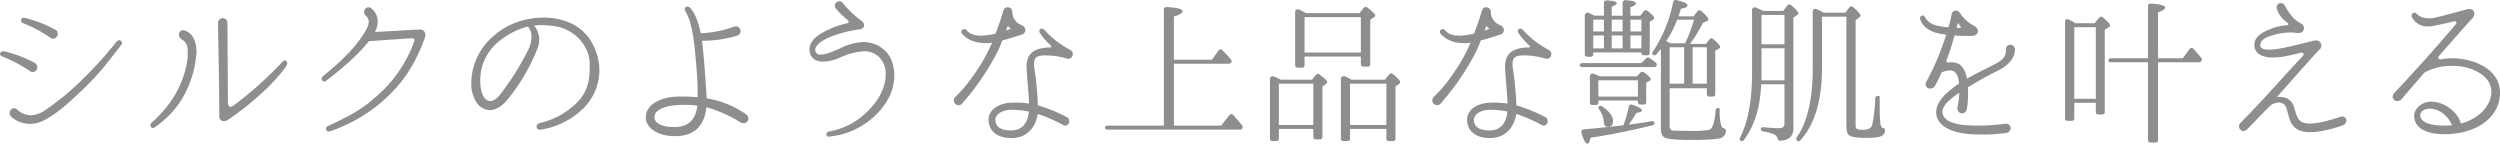
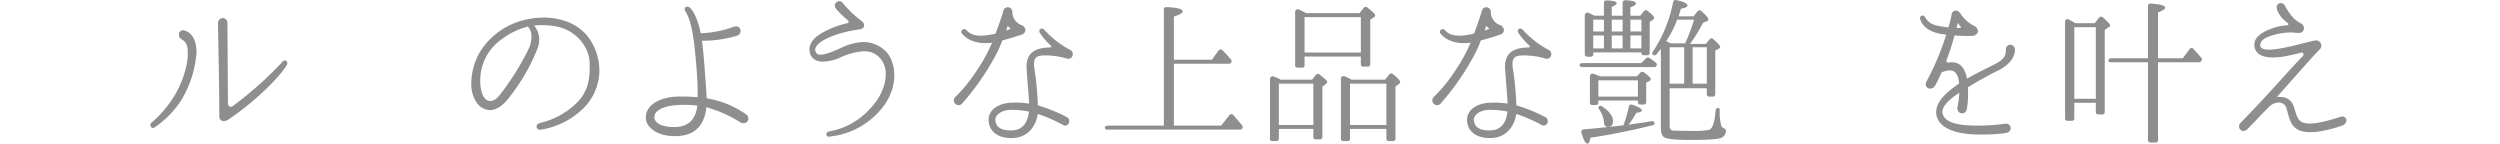
<svg xmlns="http://www.w3.org/2000/svg" viewBox="0 0 776.187 44.592">
  <defs>
    <style>.cls-1{fill:#8e8e8f;}</style>
  </defs>
  <g id="レイヤー_2" data-name="レイヤー 2">
    <g id="レイヤー_1-2" data-name="レイヤー 1">
-       <path class="cls-1" d="M10.152,22.357a1.6,1.6,0,0,1-.892-.3A45,45,0,0,0,.743,17.553c-.5-.2-.743-.5-.743-.792a.924.924,0,0,1,.941-.842h.3A38.523,38.523,0,0,1,10.8,19.534a1.576,1.576,0,0,1,.792,1.337A1.479,1.479,0,0,1,10.152,22.357Zm27.534-8.469C32.635,20.425,30.8,22.9,25.5,28c-5.348,5.1-8.766,7.924-12.381,9.607a8.586,8.586,0,0,1-3.714.842,8.744,8.744,0,0,1-5.893-2.179,1.579,1.579,0,0,1-.5-1.139A1.484,1.484,0,0,1,4.407,33.6a1.6,1.6,0,0,1,.991.445,5.976,5.976,0,0,0,4.11,1.734,8,8,0,0,0,4.457-1.535A79.568,79.568,0,0,0,26.2,24.04,117.09,117.09,0,0,0,36.2,12.9a1.214,1.214,0,0,1,.793-.4.839.839,0,0,1,.892.792A.95.95,0,0,1,37.686,13.888ZM16.491,12.007A1.828,1.828,0,0,1,15.4,11.56a39.813,39.813,0,0,0-8.37-4.407.974.974,0,0,1-.5-.842.751.751,0,0,1,.792-.792h.3a41.247,41.247,0,0,1,9.607,3.714,1.366,1.366,0,0,1,.694,1.238A1.489,1.489,0,0,1,16.491,12.007Z" />
      <path class="cls-1" d="M60.96,16.86a32.812,32.812,0,0,1-4.606,14.114,29.137,29.137,0,0,1-8.418,8.616.793.793,0,0,1-.446.149A.887.887,0,0,1,46.7,38.8a.864.864,0,0,1,.347-.693,35.762,35.762,0,0,0,7.23-8.568c2.327-3.962,4.011-9.062,4.011-12.727v-.743c0-2.377-.792-3.219-1.981-3.912a1.572,1.572,0,0,1-.743-1.437A1.245,1.245,0,0,1,56.8,9.382a1.69,1.69,0,0,1,.792.2c2.229.792,3.418,3.268,3.418,6.685A2.4,2.4,0,0,1,60.96,16.86Zm28.08,3.367c-3.368,5.25-11.539,12.48-17.928,16.739a3.009,3.009,0,0,1-1.684.643,1.385,1.385,0,0,1-1.336-1.535c-.05-13.619-.4-25.356-.4-28.871A1.514,1.514,0,0,1,69.18,5.618,1.483,1.483,0,0,1,70.617,7.3l.148,24.464c0,.99.4,1.386.843,1.386a1.34,1.34,0,0,0,.842-.347,113.55,113.55,0,0,0,15.3-13.667,1.127,1.127,0,0,1,.694-.4.849.849,0,0,1,.743.94A1.308,1.308,0,0,1,89.04,20.227Z" />
-       <path class="cls-1" d="M131.924,11.66c-3.764,10.647-9.013,16.293-14.014,20.5a48.709,48.709,0,0,1-15.65,8.667h-.2a.835.835,0,0,1-.842-.842.866.866,0,0,1,.594-.842c7.132-3.367,10.2-5,14.461-8.715A40.547,40.547,0,0,0,128.6,12.848a2.4,2.4,0,0,0,.1-.445c0-.347-.248-.5-.743-.5-.544-.049-10.7.693-13.42.892-3.517,4.457-9.063,9.062-13.272,12.282a1.177,1.177,0,0,1-.595.246.866.866,0,0,1-.792-.891.976.976,0,0,1,.3-.693c5.695-4.6,10.5-9.261,13.321-14.213a5.937,5.937,0,0,0,.991-2.823,2.458,2.458,0,0,0-.941-1.832,1.583,1.583,0,0,1-.5-1.139,1.43,1.43,0,0,1,1.337-1.486,1.813,1.813,0,0,1,.99.4,5.24,5.24,0,0,1,1.882,4.11,6.9,6.9,0,0,1-.841,3.169c3.367-.148,12.429-.743,13.618-.743h.248a1.568,1.568,0,0,1,1.782,1.585A2.813,2.813,0,0,1,131.924,11.66Z" />
      <path class="cls-1" d="M179.959,34.688a23.991,23.991,0,0,1-11.984,5.546.638.638,0,0,1-.3.049.99.99,0,0,1-1.089-.99c0-.495.4-.99,1.188-1.139a23.851,23.851,0,0,0,10.45-5.447c3.515-3.022,4.853-6.587,4.853-11.44V19.83c0-5.546-4.656-10.647-10.5-11.637a27.075,27.075,0,0,0-4.458-.4,17.6,17.6,0,0,0-2.278.148,6.968,6.968,0,0,1,1.584,4.358,7.95,7.95,0,0,1-.692,3.12,59.6,59.6,0,0,1-9.459,15.847c-1.536,1.783-3.368,2.923-5.2,2.923a5.233,5.233,0,0,1-4.21-2.527,10.265,10.265,0,0,1-1.535-5.843,19.187,19.187,0,0,1,3.516-10.944,22.559,22.559,0,0,1,14.609-9.014,23.114,23.114,0,0,1,4.259-.4c5.695,0,12.232,2.031,15.451,8.519a17.544,17.544,0,0,1,1.932,7.873A16.744,16.744,0,0,1,179.959,34.688ZM163.914,8.242a23.024,23.024,0,0,0-8.568,4.26,15.459,15.459,0,0,0-6.24,12.528,13.494,13.494,0,0,0,.3,3.021c.5,2.13,1.535,3.318,2.822,3.318.892,0,1.932-.594,2.972-1.931a82,82,0,0,0,9.012-14.411A8.95,8.95,0,0,0,165,11.461,4.594,4.594,0,0,0,163.914,8.242Z" />
      <path class="cls-1" d="M230.866,38.253a2.081,2.081,0,0,1-1.04-.3,39.979,39.979,0,0,0-10.5-4.655c-.743,6.784-4.754,8.963-9.706,8.963h-.1c-6.04,0-9.012-3.12-9.012-5.645v-.1c0-4.308,5.051-6.537,10.35-6.537H212.1c1.634,0,3.12.1,4.5.2V28.2c0-3.665-.593-10.647-1.138-15.1a48.957,48.957,0,0,0-1.189-6.19,18.168,18.168,0,0,0-1.386-3.319,1.064,1.064,0,0,1-.3-.693.787.787,0,0,1,.743-.842.888.888,0,0,1,.5.1c1.089.544,2.673,3.268,3.614,7.626a1.787,1.787,0,0,1,.1.544,33.62,33.62,0,0,0,10.3-2.03,3.866,3.866,0,0,1,.694-.1,1.365,1.365,0,0,1,1.387,1.437,1.533,1.533,0,0,1-1.188,1.485,37.349,37.349,0,0,1-10.45,1.535h-.346c.446,3.269.743,6.933,1.338,15.7l.148,2.178a29.57,29.57,0,0,1,11.984,4.8,1.772,1.772,0,0,1,.941,1.486A1.45,1.45,0,0,1,230.866,38.253Zm-18.225-5.695c-.644,0-1.237,0-1.881.05-4.655.2-7.577,1.634-7.577,3.714v.049c0,1.882,2.377,3.071,6.042,3.071h.148c5.25,0,6.736-3.368,7.131-6.637A25.84,25.84,0,0,0,212.641,32.558Z" />
      <path class="cls-1" d="M272.019,35.579a23.9,23.9,0,0,1-14.61,6.834.171.171,0,0,0-.1.049.74.74,0,0,1-.743-.792.886.886,0,0,1,.792-.842,22.344,22.344,0,0,0,12.777-7.082c3.418-3.565,4.854-7.477,4.854-10.646a7.384,7.384,0,0,0-1.387-4.606,6.343,6.343,0,0,0-5.3-2.575,20.391,20.391,0,0,0-7.428,1.931,13.913,13.913,0,0,1-5.349,1.288c-2.525,0-3.714-1.338-4.06-2.625a4.889,4.889,0,0,1-.148-1.189c0-1.683,1.089-3.516,3.912-5.1A27.662,27.662,0,0,1,263.1,7.2c.5-.1.5-.6.052-.991a25.971,25.971,0,0,1-3.567-3.467,1.555,1.555,0,0,1-.4-.94A1.427,1.427,0,0,1,260.578.368a1.385,1.385,0,0,1,1.14.644,32.932,32.932,0,0,0,5.794,5.5,1.768,1.768,0,0,1,.792,1.336c0,.644-.545,1.189-1.535,1.288a36.931,36.931,0,0,0-9.112,2.377c-2.922,1.239-4.556,2.674-4.556,3.962a1.741,1.741,0,0,0,.1.495,1.422,1.422,0,0,0,1.585.99c1.387,0,3.515-.792,6.338-2.079a17.251,17.251,0,0,1,6.934-1.833,9.851,9.851,0,0,1,6.339,2.328c1.881,1.486,3.268,4.456,3.268,8.071C277.664,27.16,276.129,31.568,272.019,35.579Z" />
      <path class="cls-1" d="M317.13,10.768c-.94.3-3.367,1.139-5.941,1.783a33.792,33.792,0,0,1-2.378,5.2,78.28,78.28,0,0,1-10.152,14.461,1.427,1.427,0,0,1-1.039.445,1.514,1.514,0,0,1-1.486-1.436,1.542,1.542,0,0,1,.494-1.139,48.589,48.589,0,0,0,6.736-8.32,51.168,51.168,0,0,0,4.655-8.517,13.661,13.661,0,0,1-2.031.148c-2.674,0-5.645-.793-7.428-3.12a.721.721,0,0,1-.1-.347.92.92,0,0,1,.892-.891.98.98,0,0,1,.693.3c.941,1.09,2.178,1.733,4.456,1.733a14.422,14.422,0,0,0,2.377-.2,17.942,17.942,0,0,0,2.229-.446c.743-2.031,1.683-4.507,2.377-6.983a1.473,1.473,0,0,1,1.387-1.189,1.419,1.419,0,0,1,1.437,1.486A4.311,4.311,0,0,0,317.18,7.8a1.8,1.8,0,0,1,1.189,1.535A1.548,1.548,0,0,1,317.13,10.768Zm14.512,7.478a.978.978,0,0,1-.5-.1,24.4,24.4,0,0,0-6.24-.941h-.3c-2.229,0-3.566.3-3.566,2.675a7.408,7.408,0,0,0,.049.99,93.515,93.515,0,0,1,1.14,11.836,49.541,49.541,0,0,1,8.914,3.615,1.409,1.409,0,0,1,.842,1.287A1.332,1.332,0,0,1,330.7,39a1.477,1.477,0,0,1-.743-.248,44.386,44.386,0,0,0-7.773-3.367c-.447,3.367-2.774,7.478-8.123,7.478h-.05c-5.05,0-7.081-2.823-7.081-5.6v-.2c0-2.625,2.576-4.853,6.637-5.151.693-.049,1.385-.049,2.079-.049a25.987,25.987,0,0,1,3.862.3c-.148-3.169-.644-8.318-.743-10.547a4.317,4.317,0,0,1-.049-.793c0-4.011,2.031-5.942,7.181-6.091.4,0,.5-.149.5-.248a.6.6,0,0,0-.2-.4,20.74,20.74,0,0,1-3.27-3.764,1,1,0,0,1-.247-.692.742.742,0,0,1,.792-.743.976.976,0,0,1,.694.3,29.213,29.213,0,0,0,7.973,6.24,1.512,1.512,0,0,1,.94,1.387A1.4,1.4,0,0,1,331.642,18.246ZM314.06,34.093c-3.02,0-5,1.486-5.051,3.12,0,.1.05.149.05.2.148,1.832,1.485,3.071,4.655,3.071h.346c3.219,0,5.052-2.229,5.4-5.844A26.919,26.919,0,0,0,314.06,34.093Zm-.4-25.355a2.515,2.515,0,0,1-.644-.594c-.049-.05-.049-.05-.1-.05l-.1.1-.447,1.287,1.239-.445c.148-.05.148-.1.148-.1C313.763,8.887,313.714,8.837,313.664,8.738Z" />
      <path class="cls-1" d="M385.617,39.937a.683.683,0,0,1-.545.3h-41.4a.626.626,0,0,1-.6-.446c-.2-.4.3-.792.992-.792h17.283V2.944a.732.732,0,0,1,.842-.743c3.367.148,5,.594,5,1.337,0,.5-.891,1.04-2.724,1.584V18.543h11.786l2.081-2.872a.776.776,0,0,1,1.188-.1,39.573,39.573,0,0,1,2.675,2.922.675.675,0,0,1,.1.841l-.1.149a.687.687,0,0,1-.545.3H364.471V39H379.13l2.526-3.219a.8.8,0,0,1,1.238-.1c.793.941,1.733,2.03,2.773,3.269a.674.674,0,0,1,.049.792Z" />
      <path class="cls-1" d="M411.615,26.12l-1.039.743V42.512a.7.7,0,0,1-.743.742H408.5a.7.7,0,0,1-.741-.742V40.036h-10.7v3.021a.7.7,0,0,1-.743.743h-1.286a.7.7,0,0,1-.743-.743V24.535a.86.86,0,0,1,1.286-.743,15.591,15.591,0,0,1,2.031.942h9.756L408.6,23.2a.761.761,0,0,1,1.039-.1c1.585,1.188,2.427,1.981,2.427,2.377C412.062,25.724,411.913,25.922,411.615,26.12ZM407.754,38.8V25.972h-10.7V38.8ZM426.62,5.321l-1.187.792V19.93a.7.7,0,0,1-.743.743h-1.437a.7.7,0,0,1-.743-.743V17.553H405.029v2.723a.7.7,0,0,1-.743.743H402.85a.7.7,0,0,1-.743-.743V3.786a.844.844,0,0,1,1.189-.842c.545.247,1.139.594,1.881.94l.4.2h16.492L423.451,2.4a.763.763,0,0,1,1.041-.1c1.634,1.287,2.476,2.08,2.476,2.476A.669.669,0,0,1,426.62,5.321Zm-4.11,10.993V5.321H405.029V16.314Zm11.836,9.757-1.089.792V43.057a.7.7,0,0,1-.742.743h-1.338a.7.7,0,0,1-.743-.743V40.036H419.143v3.021a.7.7,0,0,1-.743.743h-1.337a.7.7,0,0,1-.743-.743V24.486c0-.694.644-1.041,1.338-.743a17.411,17.411,0,0,1,1.93.991h10.4l1.386-1.684a.778.778,0,0,1,1.09-.05c1.535,1.238,2.278,2.081,2.278,2.477A.853.853,0,0,1,434.346,26.071ZM430.434,38.8V25.972H419.143V38.8Z" />
      <path class="cls-1" d="M465.693,10.768c-.941.3-3.367,1.139-5.942,1.783a33.782,33.782,0,0,1-2.377,5.2,78.377,78.377,0,0,1-10.152,14.461,1.431,1.431,0,0,1-1.04.445,1.514,1.514,0,0,1-1.486-1.436,1.54,1.54,0,0,1,.495-1.139,48.548,48.548,0,0,0,6.735-8.32,51.117,51.117,0,0,0,4.656-8.517,13.661,13.661,0,0,1-2.031.148c-2.674,0-5.646-.793-7.428-3.12a.71.71,0,0,1-.1-.347.919.919,0,0,1,.891-.891.984.984,0,0,1,.694.3c.94,1.09,2.178,1.733,4.456,1.733a14.422,14.422,0,0,0,2.377-.2,17.942,17.942,0,0,0,2.229-.446c.743-2.031,1.683-4.507,2.377-6.983a1.473,1.473,0,0,1,1.387-1.189,1.418,1.418,0,0,1,1.436,1.486A4.312,4.312,0,0,0,465.742,7.8a1.8,1.8,0,0,1,1.19,1.535A1.549,1.549,0,0,1,465.693,10.768Zm14.51,7.478a.978.978,0,0,1-.495-.1,24.4,24.4,0,0,0-6.24-.941h-.3c-2.229,0-3.567.3-3.567,2.675a7.261,7.261,0,0,0,.05.99,93.9,93.9,0,0,1,1.14,11.836,49.505,49.505,0,0,1,8.913,3.615,1.407,1.407,0,0,1,.842,1.287A1.332,1.332,0,0,1,479.262,39a1.477,1.477,0,0,1-.743-.248,44.363,44.363,0,0,0-7.774-3.367c-.446,3.367-2.774,7.478-8.123,7.478h-.049c-5.051,0-7.082-2.823-7.082-5.6v-.2c0-2.625,2.577-4.853,6.637-5.151.694-.049,1.386-.049,2.079-.049a25.99,25.99,0,0,1,3.863.3c-.148-3.169-.644-8.318-.743-10.547a4.317,4.317,0,0,1-.049-.793c0-4.011,2.031-5.942,7.18-6.091.4,0,.5-.149.5-.248a.6.6,0,0,0-.2-.4,20.626,20.626,0,0,1-3.269-3.764.992.992,0,0,1-.248-.692.742.742,0,0,1,.792-.743.975.975,0,0,1,.693.3,29.228,29.228,0,0,0,7.973,6.24,1.512,1.512,0,0,1,.941,1.387A1.4,1.4,0,0,1,480.2,18.246ZM462.622,34.093c-3.021,0-5,1.486-5.05,3.12,0,.1.049.149.049.2.149,1.832,1.486,3.071,4.655,3.071h.346c3.219,0,5.053-2.229,5.4-5.844A26.929,26.929,0,0,0,462.622,34.093Zm-.4-25.355a2.515,2.515,0,0,1-.644-.594c-.049-.05-.049-.05-.1-.05l-.1.1-.446,1.287,1.239-.445c.148-.05.148-.1.148-.1C462.326,8.887,462.276,8.837,462.227,8.738Z" />
      <path class="cls-1" d="M514.223,20.573a.7.7,0,0,1-.545.248H491.1a.683.683,0,0,1-.644-.5c-.148-.4.3-.743.941-.743h18.175l1.584-1.535a.623.623,0,0,1,.842-.1,15.128,15.128,0,0,1,2.179,1.585.743.743,0,0,1,.1.941ZM513.083,38.9c-7.774,1.881-14.162,3.119-19.264,3.862-.247,1.238-.543,1.833-.99,1.833-.545,0-1.189-1.139-1.832-3.368a.751.751,0,0,1,.643-1.039c3.912-.347,8.024-.793,12.381-1.288a35.7,35.7,0,0,0,1.684-5.794.775.775,0,0,1,1.039-.595c2.031.694,3.021,1.238,3.021,1.783,0,.347-.593.594-1.733.743a33.026,33.026,0,0,1-2.377,3.665c2.774-.4,5.151-.694,7.181-1.09a.734.734,0,0,1,.842.644C513.727,38.551,513.48,38.8,513.083,38.9Zm.15-32.784-1.041.693v9.608a.7.7,0,0,1-.743.743H510.36a.7.7,0,0,1-.743-.743v-.149H494.661v.595a.7.7,0,0,1-.743.742H492.78a.7.7,0,0,1-.743-.742V4.776a.86.86,0,0,1,1.288-.742c.642.3,1.188.594,1.782.841h2.872V.864a.758.758,0,0,1,.841-.743c2.081.1,3.12.346,3.12.891,0,.347-.494.694-1.535,1.09V4.875h3.369V.864a.794.794,0,0,1,.842-.792c2.228.1,3.317.4,3.317,1.039,0,.347-.594.743-1.733,1.139V4.875h3.071l1.138-1.436a.762.762,0,0,1,1.04-.1c1.436,1.089,2.13,1.832,2.13,2.228A.754.754,0,0,1,513.233,6.113Zm-1.14,19.017-.99.544v6.042a.7.7,0,0,1-.743.743h-1.089a.7.7,0,0,1-.743-.743v-.5H496.246v.644a.7.7,0,0,1-.743.743h-1.139a.7.7,0,0,1-.742-.743V23.693c0-.643.594-.99,1.288-.742a14.889,14.889,0,0,1,1.782.742H508.23l1.09-1.188a.821.821,0,0,1,.99-.1c1.486,1.039,2.229,1.782,2.229,2.129A.67.67,0,0,1,512.093,25.13ZM497.979,9.778V6.113h-3.318V9.778Zm0,5.249V11.016h-3.318v4.011Zm10.549,14.956V24.931H496.246v5.052Zm-9.31,9.409c-.793,0-1.188-.5-1.239-1.436a7.7,7.7,0,0,0-1.534-4.061c-.249-.346-.249-.693,0-.891a.672.672,0,0,1,.842-.05c2.327,1.535,3.515,3.07,3.515,4.655C500.8,38.8,500.257,39.392,499.218,39.392Zm4.556-29.614V6.113h-3.369V9.778Zm0,5.249V11.016h-3.369v4.011Zm5.843-5.249V6.113H506.2V9.778Zm0,5.249V11.016H506.2v4.011Zm26.247,25.8a2.48,2.48,0,0,1-1.437,1.981c-1.039.4-4.159.644-9.309.644-4.606,0-7.33-.248-8.271-.743-.842-.446-1.188-1.436-1.188-2.922V15.176l-.94,1.138-.447.595a.831.831,0,0,1-1.089.1.617.617,0,0,1-.049-.891,42.811,42.811,0,0,0,6.339-15.5.76.76,0,0,1,.94-.594c2.328.5,3.516,1.04,3.516,1.684,0,.446-.694.792-2.03.99l-.743,2.377h4.656l1.237-1.585a.8.8,0,0,1,1.14-.1c1.484,1.336,2.227,2.178,2.227,2.674,0,.148-.148.347-.445.5l-1.239.544a49.347,49.347,0,0,1-4.011,6.538h4.9l1.14-1.437a.793.793,0,0,1,1.139-.1c1.436,1.288,2.179,2.08,2.179,2.476,0,.248-.148.4-.446.546l-1.089.593V29.24a.7.7,0,0,1-.743.743h-1.138a.7.7,0,0,1-.743-.743V27.407h-11.54V39c0,.842.3,1.386.842,1.535.644,0,2.427.1,5.4.1a32.028,32.028,0,0,0,5.993-.3c1.04-.347,1.783-2.328,2.03-5.992a.783.783,0,0,1,.99-.792c.2.049.3.3.3.594a15.759,15.759,0,0,0,.445,4.754,1.357,1.357,0,0,0,.841.941c.4.148.694.4.645.792ZM520.71,6.113a29.05,29.05,0,0,1-3.417,6.637l.793.395a2.589,2.589,0,0,0,.644.3h4.456a50.567,50.567,0,0,0,2.774-7.329Zm2.179,19.859V14.68h-4.507V25.972Zm7.033,0V14.68h-4.409V25.972Z" />
-       <path class="cls-1" d="M557.9,4.726l-1.091.743V39.887c0,2.377-1.387,3.665-4.11,3.814a.746.746,0,0,1-.743-.595,2.2,2.2,0,0,0-1.486-1.535,18.055,18.055,0,0,0-3.169-.793.7.7,0,0,1-.6-.693c0-.4.4-.643.893-.594a44.431,44.431,0,0,0,4.9.3c1.04,0,1.536-.495,1.536-1.436V26.169h-7.23c-.3,7.182-2.081,12.975-5.4,17.333a.725.725,0,0,1-1.041.149.673.673,0,0,1-.148-.892c2.525-4.8,3.764-11.686,3.764-20.4V3.191a.835.835,0,0,1,1.189-.842c.5.2,1.089.495,1.783.793l.543.248h6.142l1.337-1.734a.752.752,0,0,1,1.139-.05c1.436,1.238,2.228,2.031,2.228,2.477A.79.79,0,0,1,557.9,4.726Zm-3.863,20.205V14.978h-7.131v7.428c0,.743,0,1.585-.05,2.525Zm0-11.191V4.628h-7.131V13.74ZM584.2,42.215q-1.115.594-4.9.594c-2.823,0-4.606-.3-5.25-.842-.545-.446-.792-1.436-.792-2.971V5.172h-7.578V21.119c0,10-2.227,17.53-6.734,22.482a.7.7,0,0,1-.99.1.766.766,0,0,1-.15-.991c3.369-4.8,5-11.984,5-21.591V3.637a.806.806,0,0,1,1.188-.793c.594.248,1.337.644,2.229,1.09H572.9L574.191,2.3a.726.726,0,0,1,1.14-.1c1.536,1.337,2.326,2.228,2.326,2.625,0,.2-.2.446-.494.693l-1.039.743V38.8c0,.693.148,1.089.445,1.238a3.973,3.973,0,0,0,1.831.247c1.636,0,2.626-.5,2.873-1.535a48.058,48.058,0,0,0,.941-8.121.83.83,0,0,1,1.189-.792c.149.049.2.247.2.495v1.931a58.971,58.971,0,0,0,.2,6.042c.2,1.04.5,1.535,1.14,1.485a1.148,1.148,0,0,1,.3.941A1.91,1.91,0,0,1,584.2,42.215Z" />
      <path class="cls-1" d="M620.049,22.059c-1.981.941-5.992,3.12-9.063,5.052.049.792.049,1.535.049,2.178a26.229,26.229,0,0,1-.395,4.656,1.47,1.47,0,0,1-2.922-.2v-.4a25.7,25.7,0,0,0,.594-4.557c-2.576,1.733-5.25,3.863-5.25,5.943a2.53,2.53,0,0,0,.1.644c.644,2.427,4.061,3.367,8.37,3.566.891.049,1.733.049,2.575.049a59.652,59.652,0,0,0,8.22-.545l.348-.05a1.44,1.44,0,0,1,1.584,1.387,1.566,1.566,0,0,1-1.337,1.486,47.2,47.2,0,0,1-7.28.495c-.842,0-1.782,0-2.724-.049-5.2-.149-10.6-1.684-11.637-5.646a5.62,5.62,0,0,1-.148-1.238c0-3.417,3.367-6.239,6.289-8.32l.842-.594a3.813,3.813,0,0,1-.1-.792c-.346-1.981-1.089-3.269-2.821-3.269a6.7,6.7,0,0,0-2.526.644c-.644,1.387-1.288,2.822-2.031,4.11a1.745,1.745,0,0,1-1.486.892,1.353,1.353,0,0,1-1.435-1.338,2.359,2.359,0,0,1,.346-1.039,79.765,79.765,0,0,0,5.1-11.539c.348-.991.644-1.931.943-2.823-.793-.1-1.585-.2-2.279-.346-3.169-.743-5.052-2.18-5.795-4.458a.74.74,0,0,1-.049-.346.782.782,0,0,1,.792-.792.886.886,0,0,1,.743.5c.792,1.238,1.585,2.328,4.754,2.823.891.148,1.733.3,2.525.346a40.048,40.048,0,0,0,.992-4.061,1.312,1.312,0,0,1,1.287-1.138,1.812,1.812,0,0,1,1.535,1.089,11.3,11.3,0,0,0,4.16,3.665,1.975,1.975,0,0,1,1.189,1.585c0,.841-.793,1.535-2.13,1.535h-.049c-1.188,0-3.121,0-5.1-.149-.446,1.584-.94,3.368-1.485,4.9l-.991,2.772a.548.548,0,0,0-.049.248c0,.3.2.446.593.5a.188.188,0,0,0,.15-.049c.3,0,.593-.05.891-.05a7.532,7.532,0,0,1,.99.1c1.585.2,3.17,1.634,3.764,5,3.12-1.832,6.883-3.565,9.013-4.7,2.972-1.585,3.07-3.021,3.07-4.259a1.406,1.406,0,0,1,1.338-1.585,1.5,1.5,0,0,1,1.484,1.535C625.594,18.84,622.128,21.068,620.049,22.059ZM608.658,8.193a5.643,5.643,0,0,1-.545-.792.185.185,0,0,0-.2-.149c-.049,0-.148.05-.148.2-.1.347-.2.743-.3,1.238h.3a4.861,4.861,0,0,0,.891-.049c.148,0,.148-.05.2-.149C608.856,8.441,608.757,8.341,608.658,8.193Z" />
      <path class="cls-1" d="M654.813,8.391l-1.337.842V34.786a.7.7,0,0,1-.745.743h-1.285a.7.7,0,0,1-.744-.743V31.914h-6.685v4.853a.7.7,0,0,1-.745.743h-1.383a.7.7,0,0,1-.745-.743V6.906c0-.694.494-1.189.942-.942A21.637,21.637,0,0,1,644.363,7.2h5.993l1.387-1.734a.728.728,0,0,1,1.087-.1c1.535,1.288,2.329,2.13,2.329,2.526C655.159,8.094,655.061,8.242,654.813,8.391ZM650.7,30.676V8.441h-6.685V30.676Zm32.735-11.687a.753.753,0,0,1-.6.346H670.015V43.5a.7.7,0,0,1-.742.743h-1.634a.7.7,0,0,1-.744-.743V19.335H655.258a.638.638,0,0,1-.642-.445c-.152-.4.3-.792.939-.792H666.9V1.854a.734.734,0,0,1,.843-.743c3.021.2,4.507.6,4.507,1.288,0,.4-.744.892-2.23,1.436V18.1h7.676l2.079-2.823a.767.767,0,0,1,1.239-.1c.893.99,1.733,1.931,2.477,2.823a.679.679,0,0,1,.05.743Z" />
      <path class="cls-1" d="M727.361,38.9a37.83,37.83,0,0,1-8.471,2.08c-.543.049-1.037.049-1.535.049h-.049c-3.021,0-5.347-.841-6.438-4.06-.494-1.387-.692-2.526-.988-3.368a2.3,2.3,0,0,0-1.585-1.634,3.138,3.138,0,0,0-.942-.149,4.59,4.59,0,0,0-3.071,1.585c-1.98,1.881-3.515,3.665-6.586,6.735a1.855,1.855,0,0,1-1.14.545,1.429,1.429,0,0,1-1.387-1.437,1.569,1.569,0,0,1,.5-1.138c9.261-9.459,14.559-15.847,19.214-20.6.642-.644.247-1.387-.6-1.139-1.335.4-2.771.692-4.5,1.039a22.044,22.044,0,0,1-4.112.446c-3.219,0-5.347-1.089-5.7-3.318a2.8,2.8,0,0,1-.05-.644c0-2.278,2.033-3.764,5.4-5.051a16.675,16.675,0,0,1,4.705-.991c.593-.049.593-.445.1-.842a8.332,8.332,0,0,1-3.12-3.912,2.458,2.458,0,0,1-.148-.792A1.261,1.261,0,0,1,708.147.963a1.5,1.5,0,0,1,1.285.842c1.634,3.021,3.021,4.457,4.9,5.447a1.679,1.679,0,0,1,.992,1.536,1.491,1.491,0,0,1-1.634,1.435h-.248c-.642,0-1.387-.148-2.227-.148a20.7,20.7,0,0,0-5,.693c-2.919.792-4.454,1.734-4.454,3.22v.247a1.114,1.114,0,0,0,.79.892,5.59,5.59,0,0,0,1.98.3,18.6,18.6,0,0,0,2.231-.2c3.466-.445,9.109-2.03,11.587-2.575a2.444,2.444,0,0,1,.593-.1,1.652,1.652,0,0,1,1.786,1.585,1.748,1.748,0,0,1-.6,1.287C718.693,16.81,713,23.3,707.155,29.835c-.1.1-.148.2-.1.247h.445a5.77,5.77,0,0,1,.893.049,4.116,4.116,0,0,1,3.713,2.773c.744,2.031.991,4.409,2.823,5.1a5.74,5.74,0,0,0,2.178.347c3.12,0,7.43-1.386,9.508-2.08a2.509,2.509,0,0,1,.6-.1,1.237,1.237,0,0,1,1.285,1.238A1.653,1.653,0,0,1,727.361,38.9Z" />
-       <path class="cls-1" d="M758.953,41.67c-3.614,0-5.943-.742-7.429-1.832a4.628,4.628,0,0,1-1.98-3.715,4.005,4.005,0,0,1,.942-2.624,5.778,5.778,0,0,1,4.454-1.931c3.815.049,8.072,2.971,9.113,6.784,5.746-1.535,9.459-5.645,9.459-9.954,0-2.327-1.436-4.308-3.614-5.695a15.514,15.514,0,0,0-8.27-2.228,16.944,16.944,0,0,0-8.915,2.079c-3.515,4.061-6.438,7.429-6.932,8.073a1.884,1.884,0,0,1-1.436.742,1.4,1.4,0,0,1-1.486-1.337A1.982,1.982,0,0,1,743.5,28.7c1.832-1.882,4.31-4.605,7.973-8.617,3.717-4.06,10.154-11.538,10.945-12.48a.686.686,0,0,0,.247-.544c0-.248-.2-.446-.593-.446a1.211,1.211,0,0,0-.395.05c-.943.3-4.013.94-5.894,1.337a8.694,8.694,0,0,1-1.882.2,5.377,5.377,0,0,1-4.951-2.674,1.175,1.175,0,0,1-.2-.644.893.893,0,0,1,.843-.941.875.875,0,0,1,.741.4A5.458,5.458,0,0,0,754.3,5.668a5.808,5.808,0,0,0,1.337-.1c1.98-.4,8.813-2.277,10.448-2.724a2.462,2.462,0,0,1,.6-.049,1.463,1.463,0,0,1,1.535,1.436,2.191,2.191,0,0,1-.646,1.486c-1.186,1.238-5.791,6.487-10.447,11.787a.654.654,0,0,0-.148.346c0,.3.3.594.791.594a.632.632,0,0,0,.3-.049,15.99,15.99,0,0,1,3.17-.3c6.737,0,14.957,3.317,14.957,10.7S769.3,41.62,758.953,41.67ZM754.4,33.746a3.547,3.547,0,0,0-2.527.892,1.734,1.734,0,0,0-.445,1.189c0,1.336,1.436,3.169,7.577,3.169.791,0,1.585-.049,2.326-.1C759.6,35.133,756.624,33.746,754.4,33.746Z" />
    </g>
  </g>
</svg>